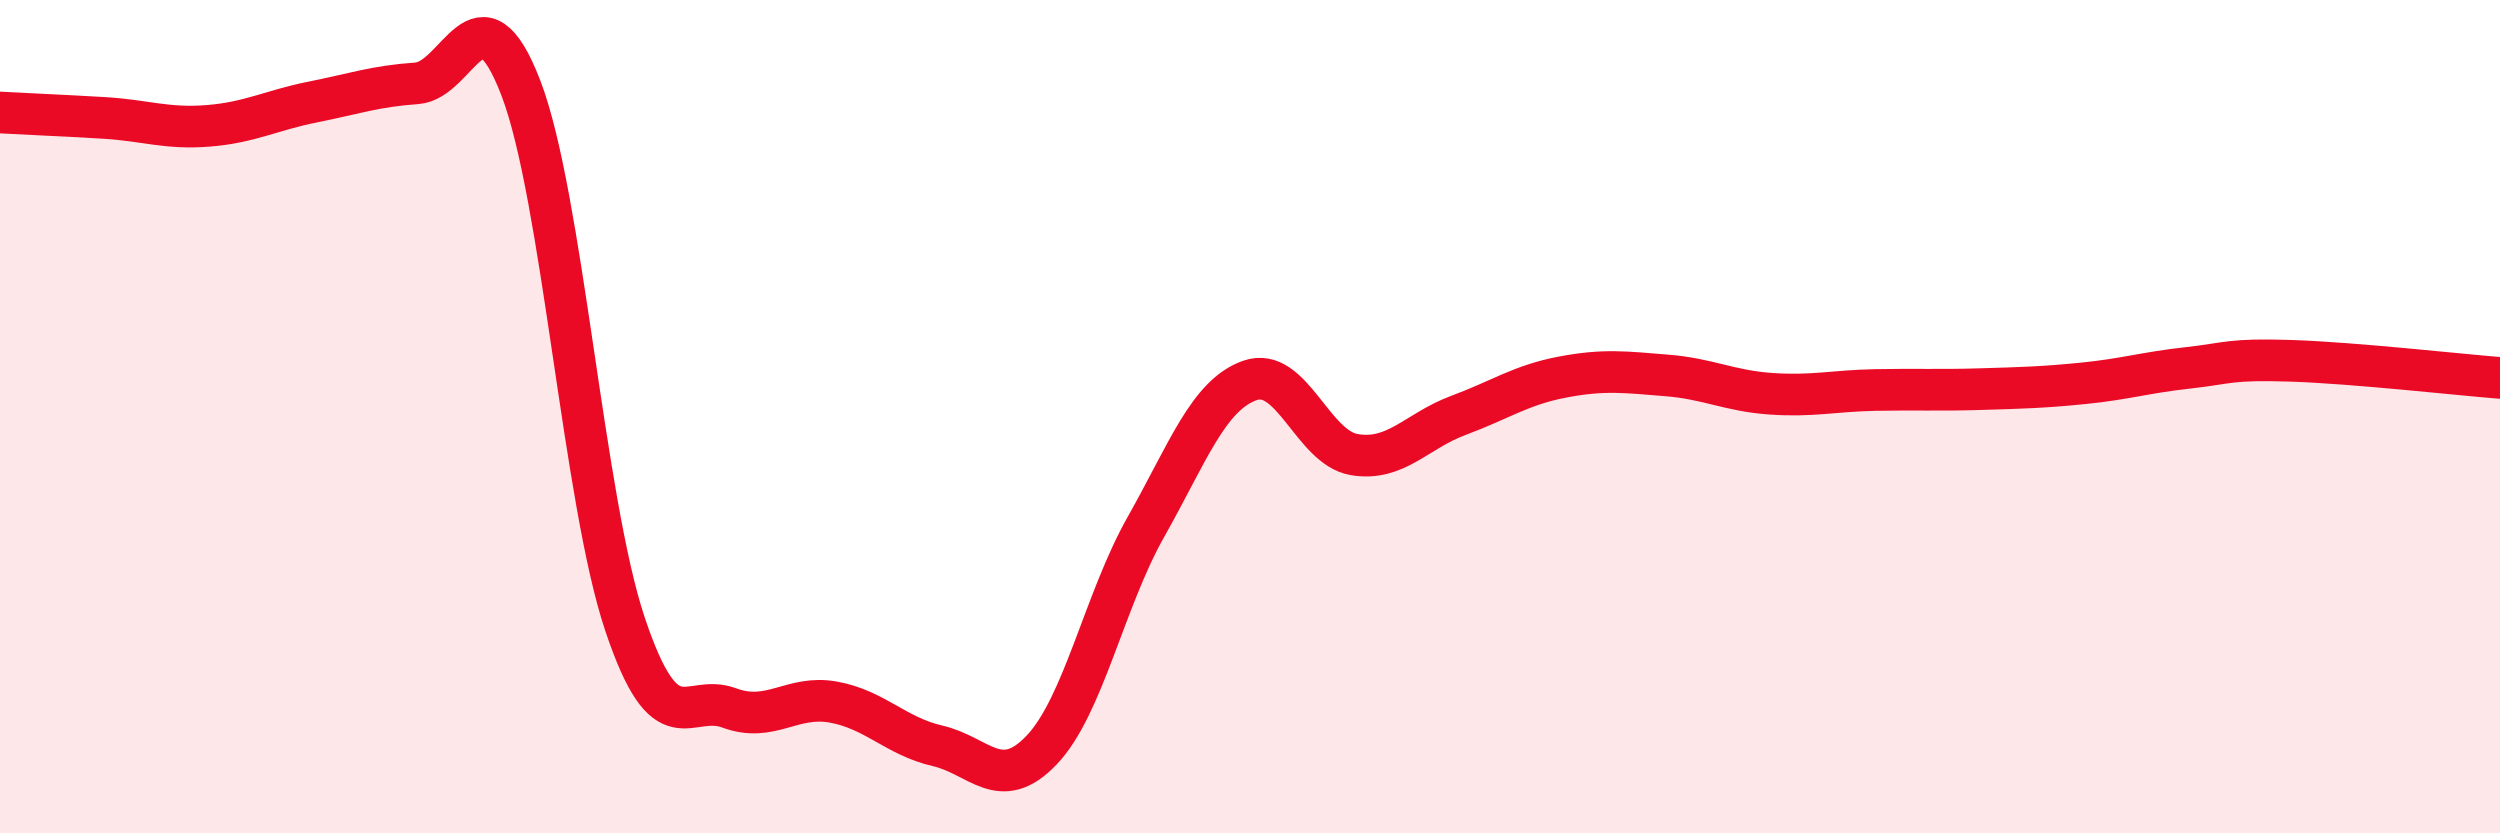
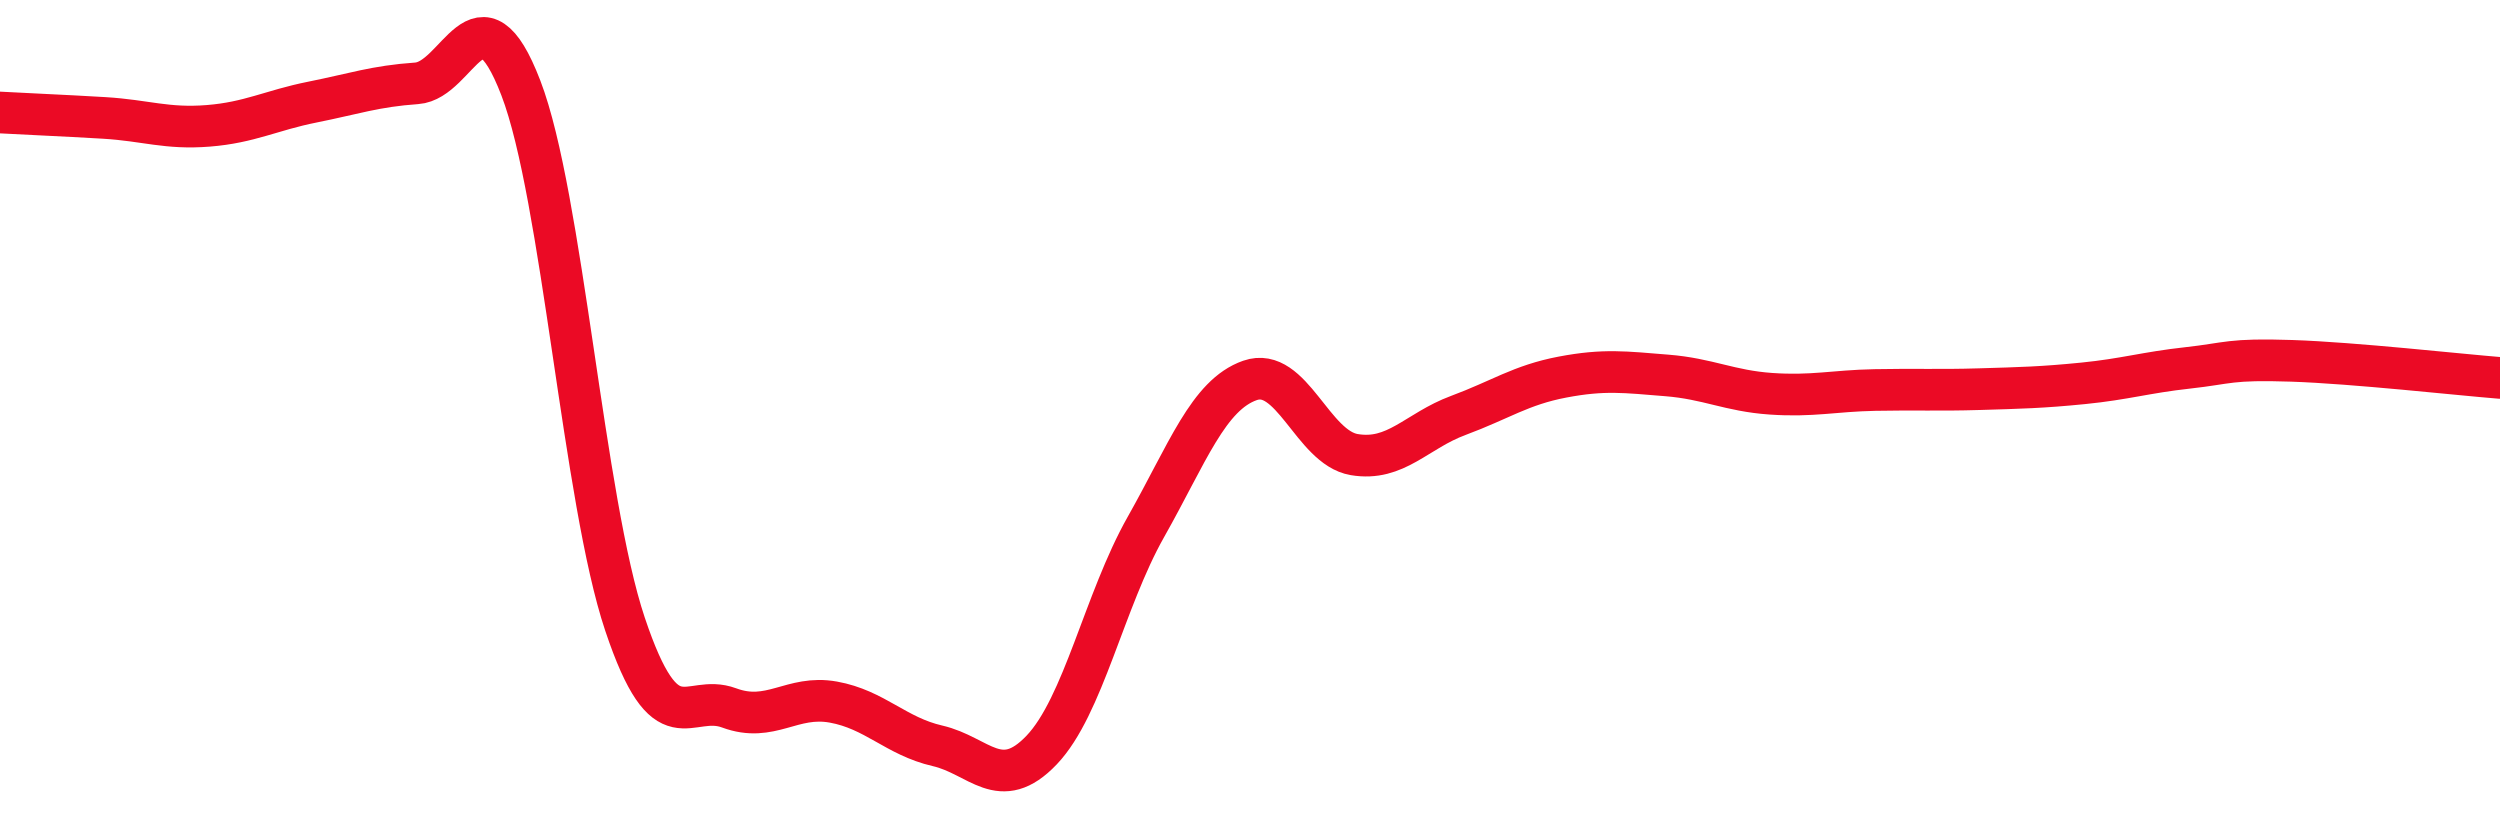
<svg xmlns="http://www.w3.org/2000/svg" width="60" height="20" viewBox="0 0 60 20">
-   <path d="M 0,2.7 C 0.5,2.73 1.5,2.77 2.5,2.83 C 3.5,2.89 4,3.1 5,3.02 C 6,2.94 6.5,2.65 7.5,2.45 C 8.5,2.25 9,2.07 10,2 C 11,1.93 11.5,-0.49 12.5,2.11 C 13.5,4.71 14,12 15,14.98 C 16,17.96 16.5,16.62 17.5,16.99 C 18.5,17.36 19,16.67 20,16.85 C 21,17.03 21.5,17.67 22.5,17.9 C 23.5,18.13 24,19.05 25,18 C 26,16.95 26.5,14.42 27.5,12.65 C 28.5,10.88 29,9.48 30,9.13 C 31,8.78 31.5,10.74 32.5,10.91 C 33.5,11.08 34,10.34 35,9.97 C 36,9.6 36.5,9.24 37.5,9.05 C 38.5,8.86 39,8.93 40,9.01 C 41,9.09 41.5,9.38 42.5,9.45 C 43.5,9.52 44,9.38 45,9.36 C 46,9.34 46.5,9.37 47.5,9.34 C 48.5,9.31 49,9.3 50,9.2 C 51,9.1 51.5,8.94 52.5,8.83 C 53.5,8.72 53.5,8.61 55,8.66 C 56.5,8.71 59,8.99 60,9.07L60 20L0 20Z" fill="#EB0A25" opacity="0.1" stroke-linecap="round" stroke-linejoin="round" />
  <path d="M 0,2.7 C 0.5,2.73 1.5,2.77 2.5,2.83 C 3.5,2.89 4,3.1 5,3.02 C 6,2.94 6.5,2.65 7.5,2.45 C 8.5,2.25 9,2.07 10,2 C 11,1.93 11.5,-0.49 12.5,2.11 C 13.5,4.71 14,12 15,14.98 C 16,17.96 16.5,16.62 17.5,16.99 C 18.5,17.36 19,16.67 20,16.85 C 21,17.03 21.5,17.67 22.5,17.9 C 23.5,18.13 24,19.05 25,18 C 26,16.95 26.5,14.42 27.5,12.65 C 28.5,10.88 29,9.48 30,9.13 C 31,8.78 31.5,10.74 32.5,10.91 C 33.5,11.08 34,10.34 35,9.97 C 36,9.6 36.5,9.24 37.5,9.05 C 38.5,8.86 39,8.93 40,9.01 C 41,9.09 41.5,9.38 42.5,9.45 C 43.5,9.52 44,9.38 45,9.36 C 46,9.34 46.5,9.37 47.5,9.34 C 48.5,9.31 49,9.3 50,9.2 C 51,9.1 51.5,8.94 52.5,8.83 C 53.5,8.72 53.5,8.61 55,8.66 C 56.5,8.71 59,8.99 60,9.07" stroke="#EB0A25" stroke-width="1" fill="none" stroke-linecap="round" stroke-linejoin="round" />
</svg>